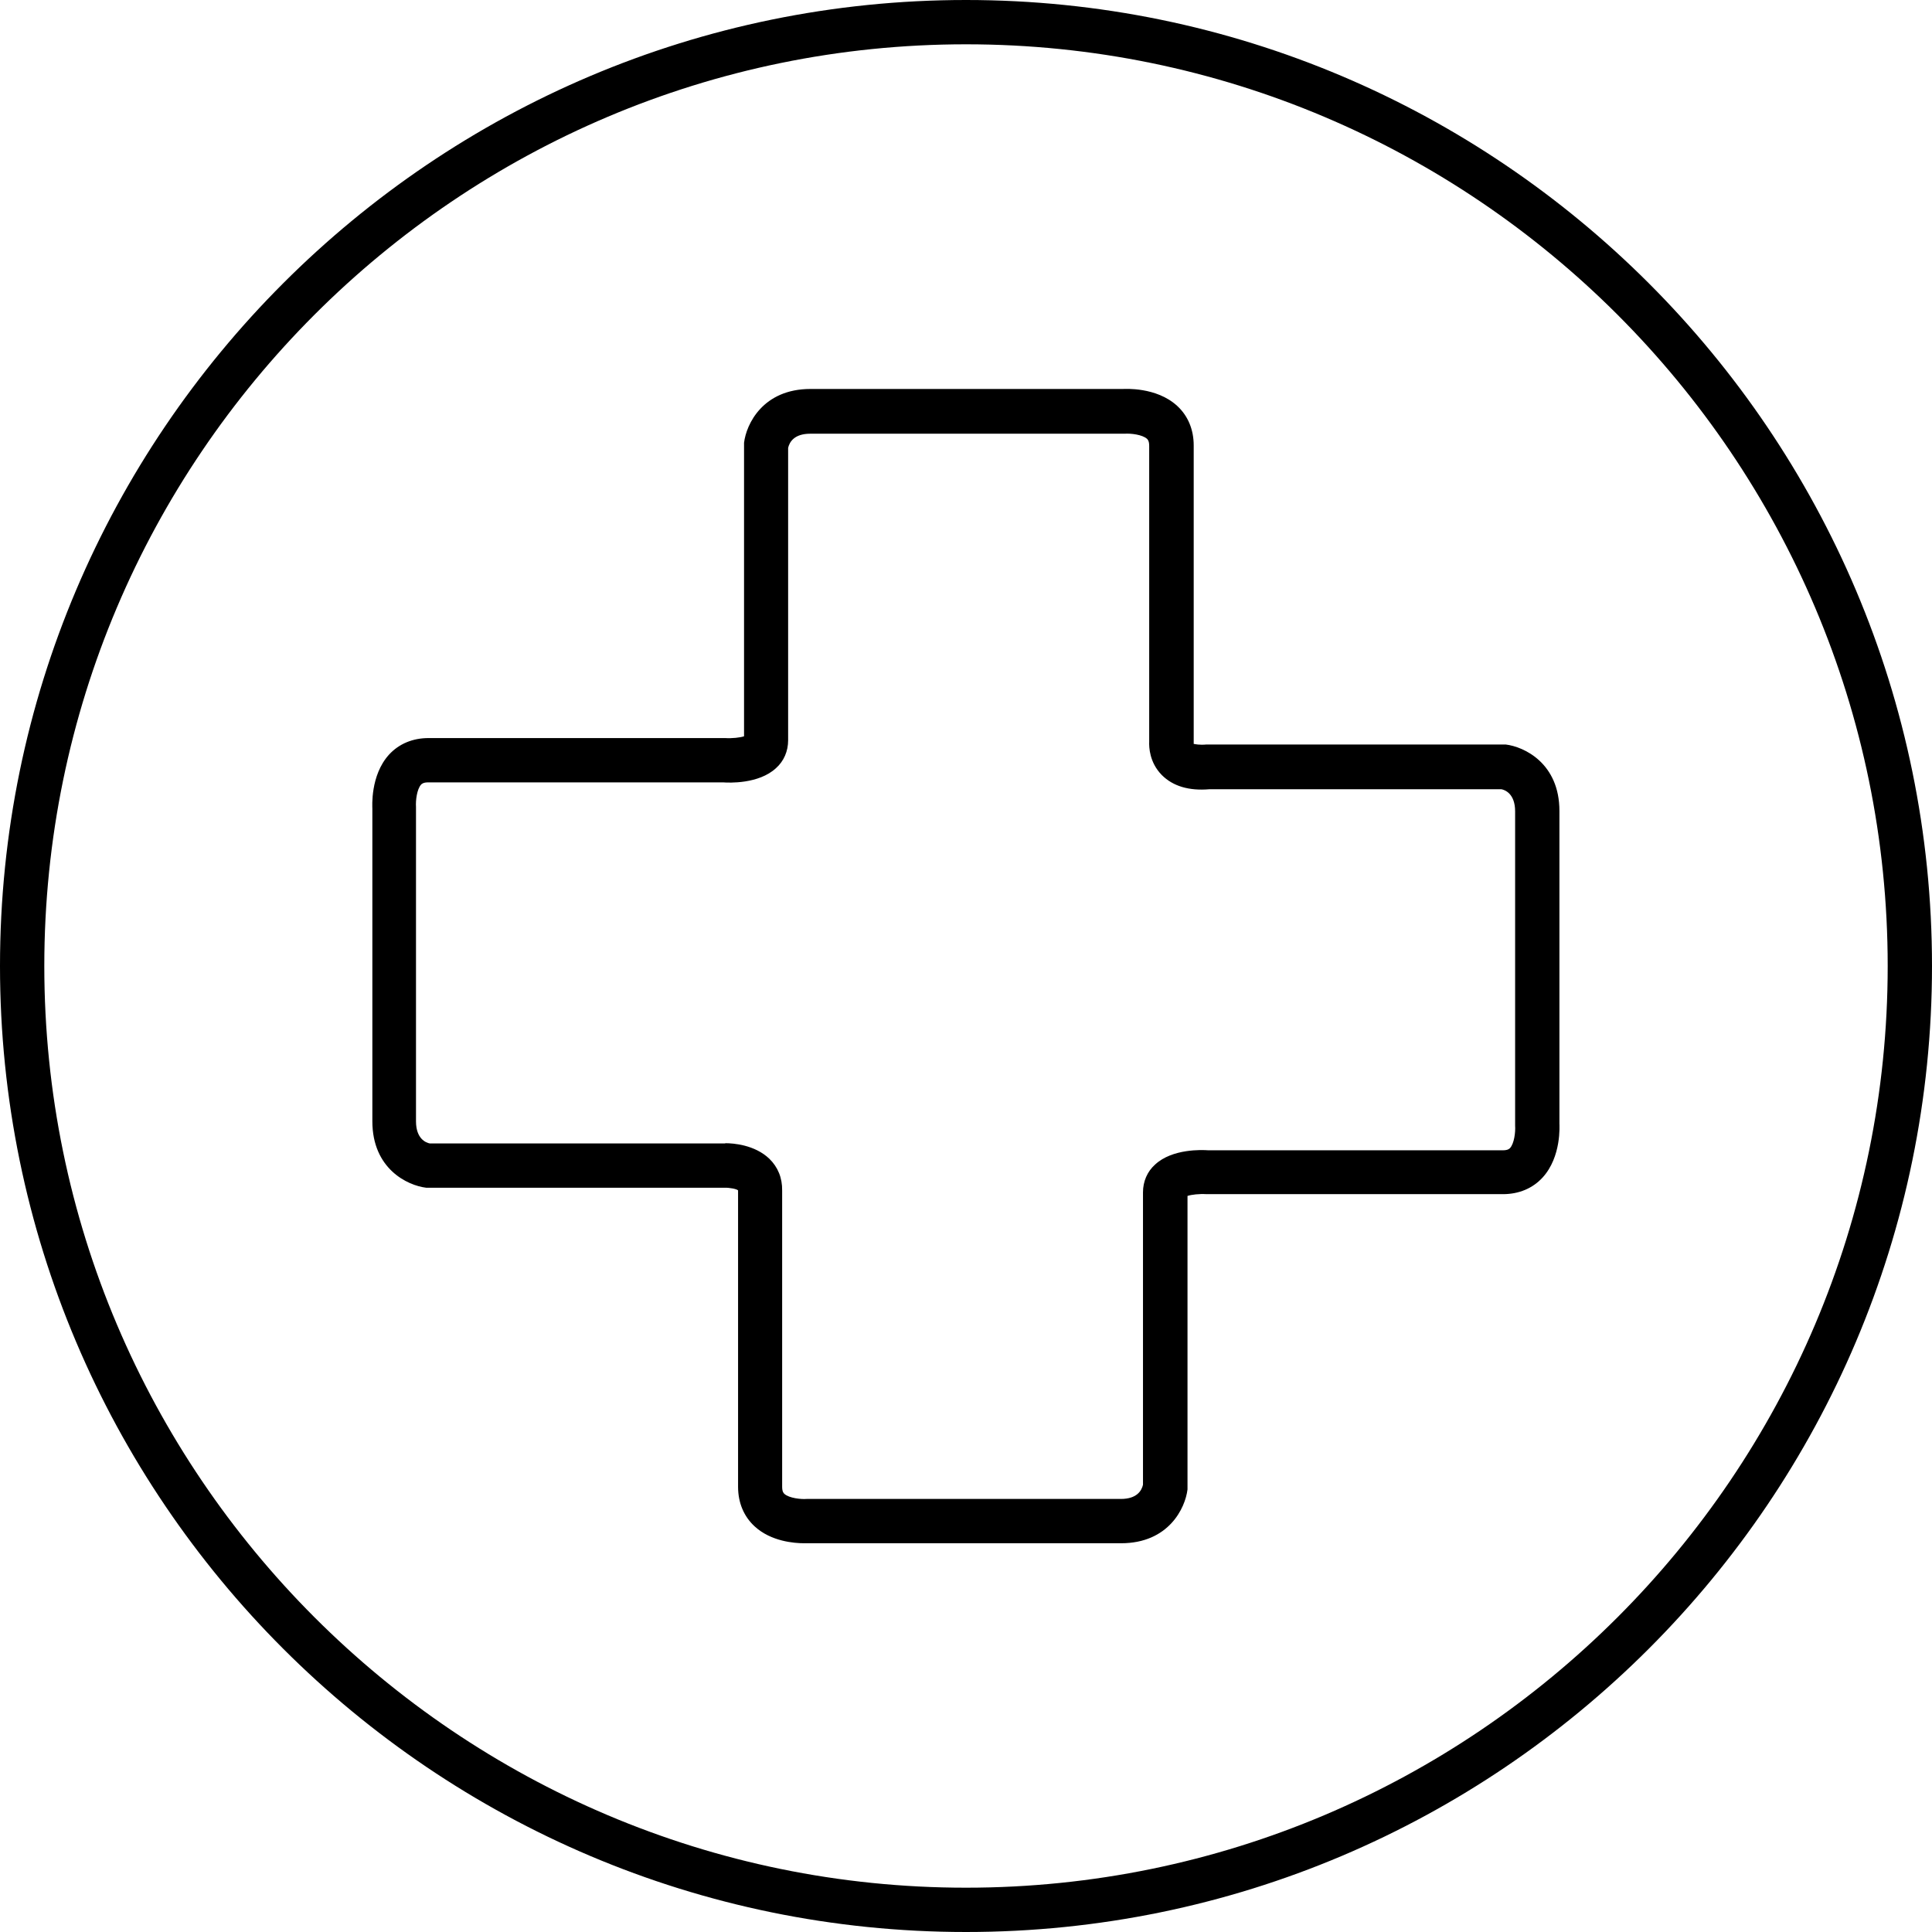
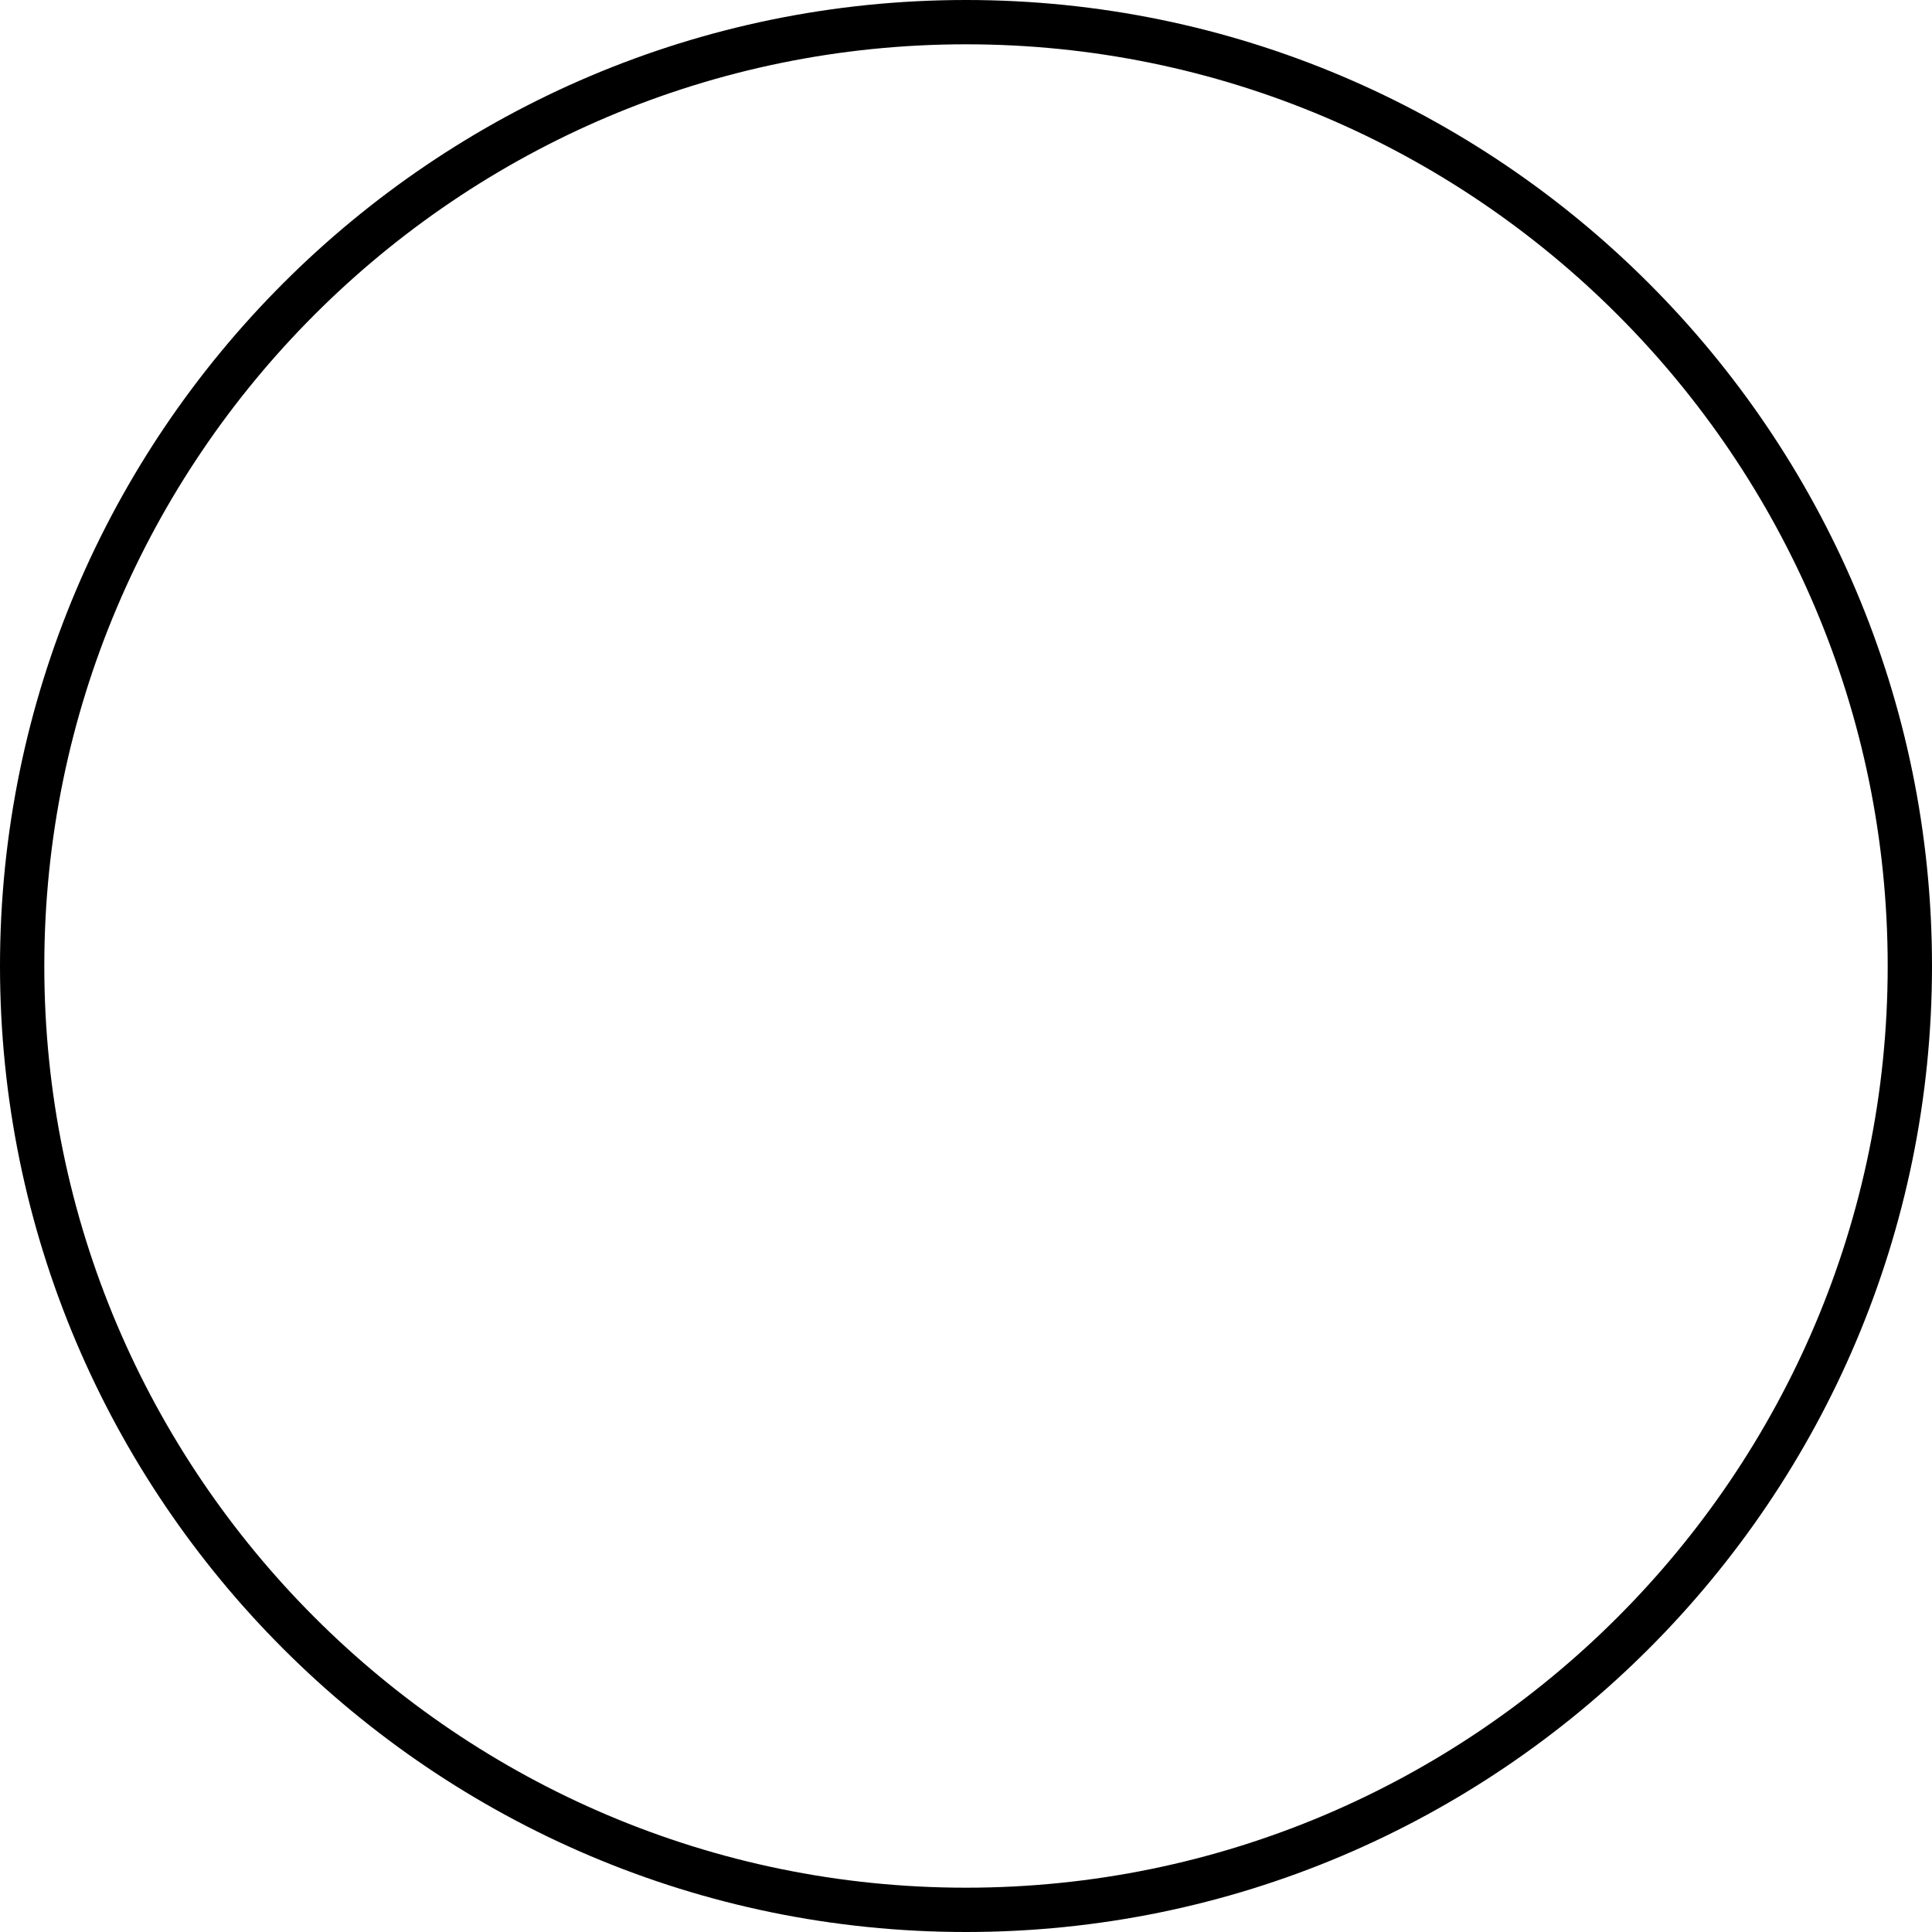
<svg xmlns="http://www.w3.org/2000/svg" id="Layer_1" width="87.22" height="87.22" viewBox="0 0 87.22 87.22">
  <path d="m43.61,87.22C19.56,87.22,0,67.66,0,43.61S19.56,0,43.61,0s43.61,19.56,43.61,43.61-19.56,43.61-43.61,43.61Zm0-85.22C20.67,2,2,20.67,2,43.61s18.67,41.61,41.61,41.61,41.61-18.67,41.61-41.61S66.55,2,43.61,2Z" />
-   <path d="m36.3,69.67c-.44,0-1.49-.08-2.23-.76-.49-.45-.75-1.07-.75-1.79v-13.38c-.05-.06-.38-.13-.63-.12h-13.33s-.08,0-.12,0c-.84-.1-2.43-.85-2.43-3v-14.11c0-.08-.1-1.5.75-2.44.45-.49,1.07-.75,1.79-.75h13.38c.32.02.68-.02.86-.08v-13.13s0-.08,0-.12c.1-.84.85-2.43,3-2.43h14.11c.07,0,1.5-.1,2.44.76.49.45.75,1.07.75,1.79v13.38s0,.07,0,.1c0-.02.1.03.36.03.06,0,.14,0,.22-.01.03,0,.06,0,.09,0h13.29s.08,0,.12,0c.84.1,2.43.85,2.43,3v14.11c0,.08.1,1.5-.76,2.44-.45.49-1.07.75-1.79.75h-13.38c-.33-.02-.68.02-.86.08v13.13s0,.08,0,.12c-.1.84-.85,2.43-3,2.43h-14.11s-.09,0-.2,0Zm-3.55-18.06c.35,0,1.32.07,1.98.7.39.38.59.87.58,1.44v13.37c0,.23.07.29.1.32.22.2.77.25,1,.23h14.19c.73,0,.94-.38,1-.64v-13.2c0-.49.19-.94.55-1.26.78-.72,2.13-.66,2.39-.64h13.31c.22,0,.29-.07.32-.1.19-.21.25-.72.23-1.01v-14.19c0-.8-.46-.97-.62-1h-13.18c-.93.08-1.65-.14-2.15-.64-.56-.57-.58-1.26-.57-1.51v-13.35c0-.23-.07-.29-.1-.32-.21-.19-.73-.25-1.01-.23h-14.19c-.73,0-.94.38-1,.64v13.2c0,.49-.19.94-.55,1.26-.78.72-2.13.66-2.39.64h-13.31c-.22,0-.29.07-.32.1-.19.21-.25.72-.23,1.01v14.19c0,.8.46.97.62,1h13.22s.06,0,.11,0Z" />
</svg>